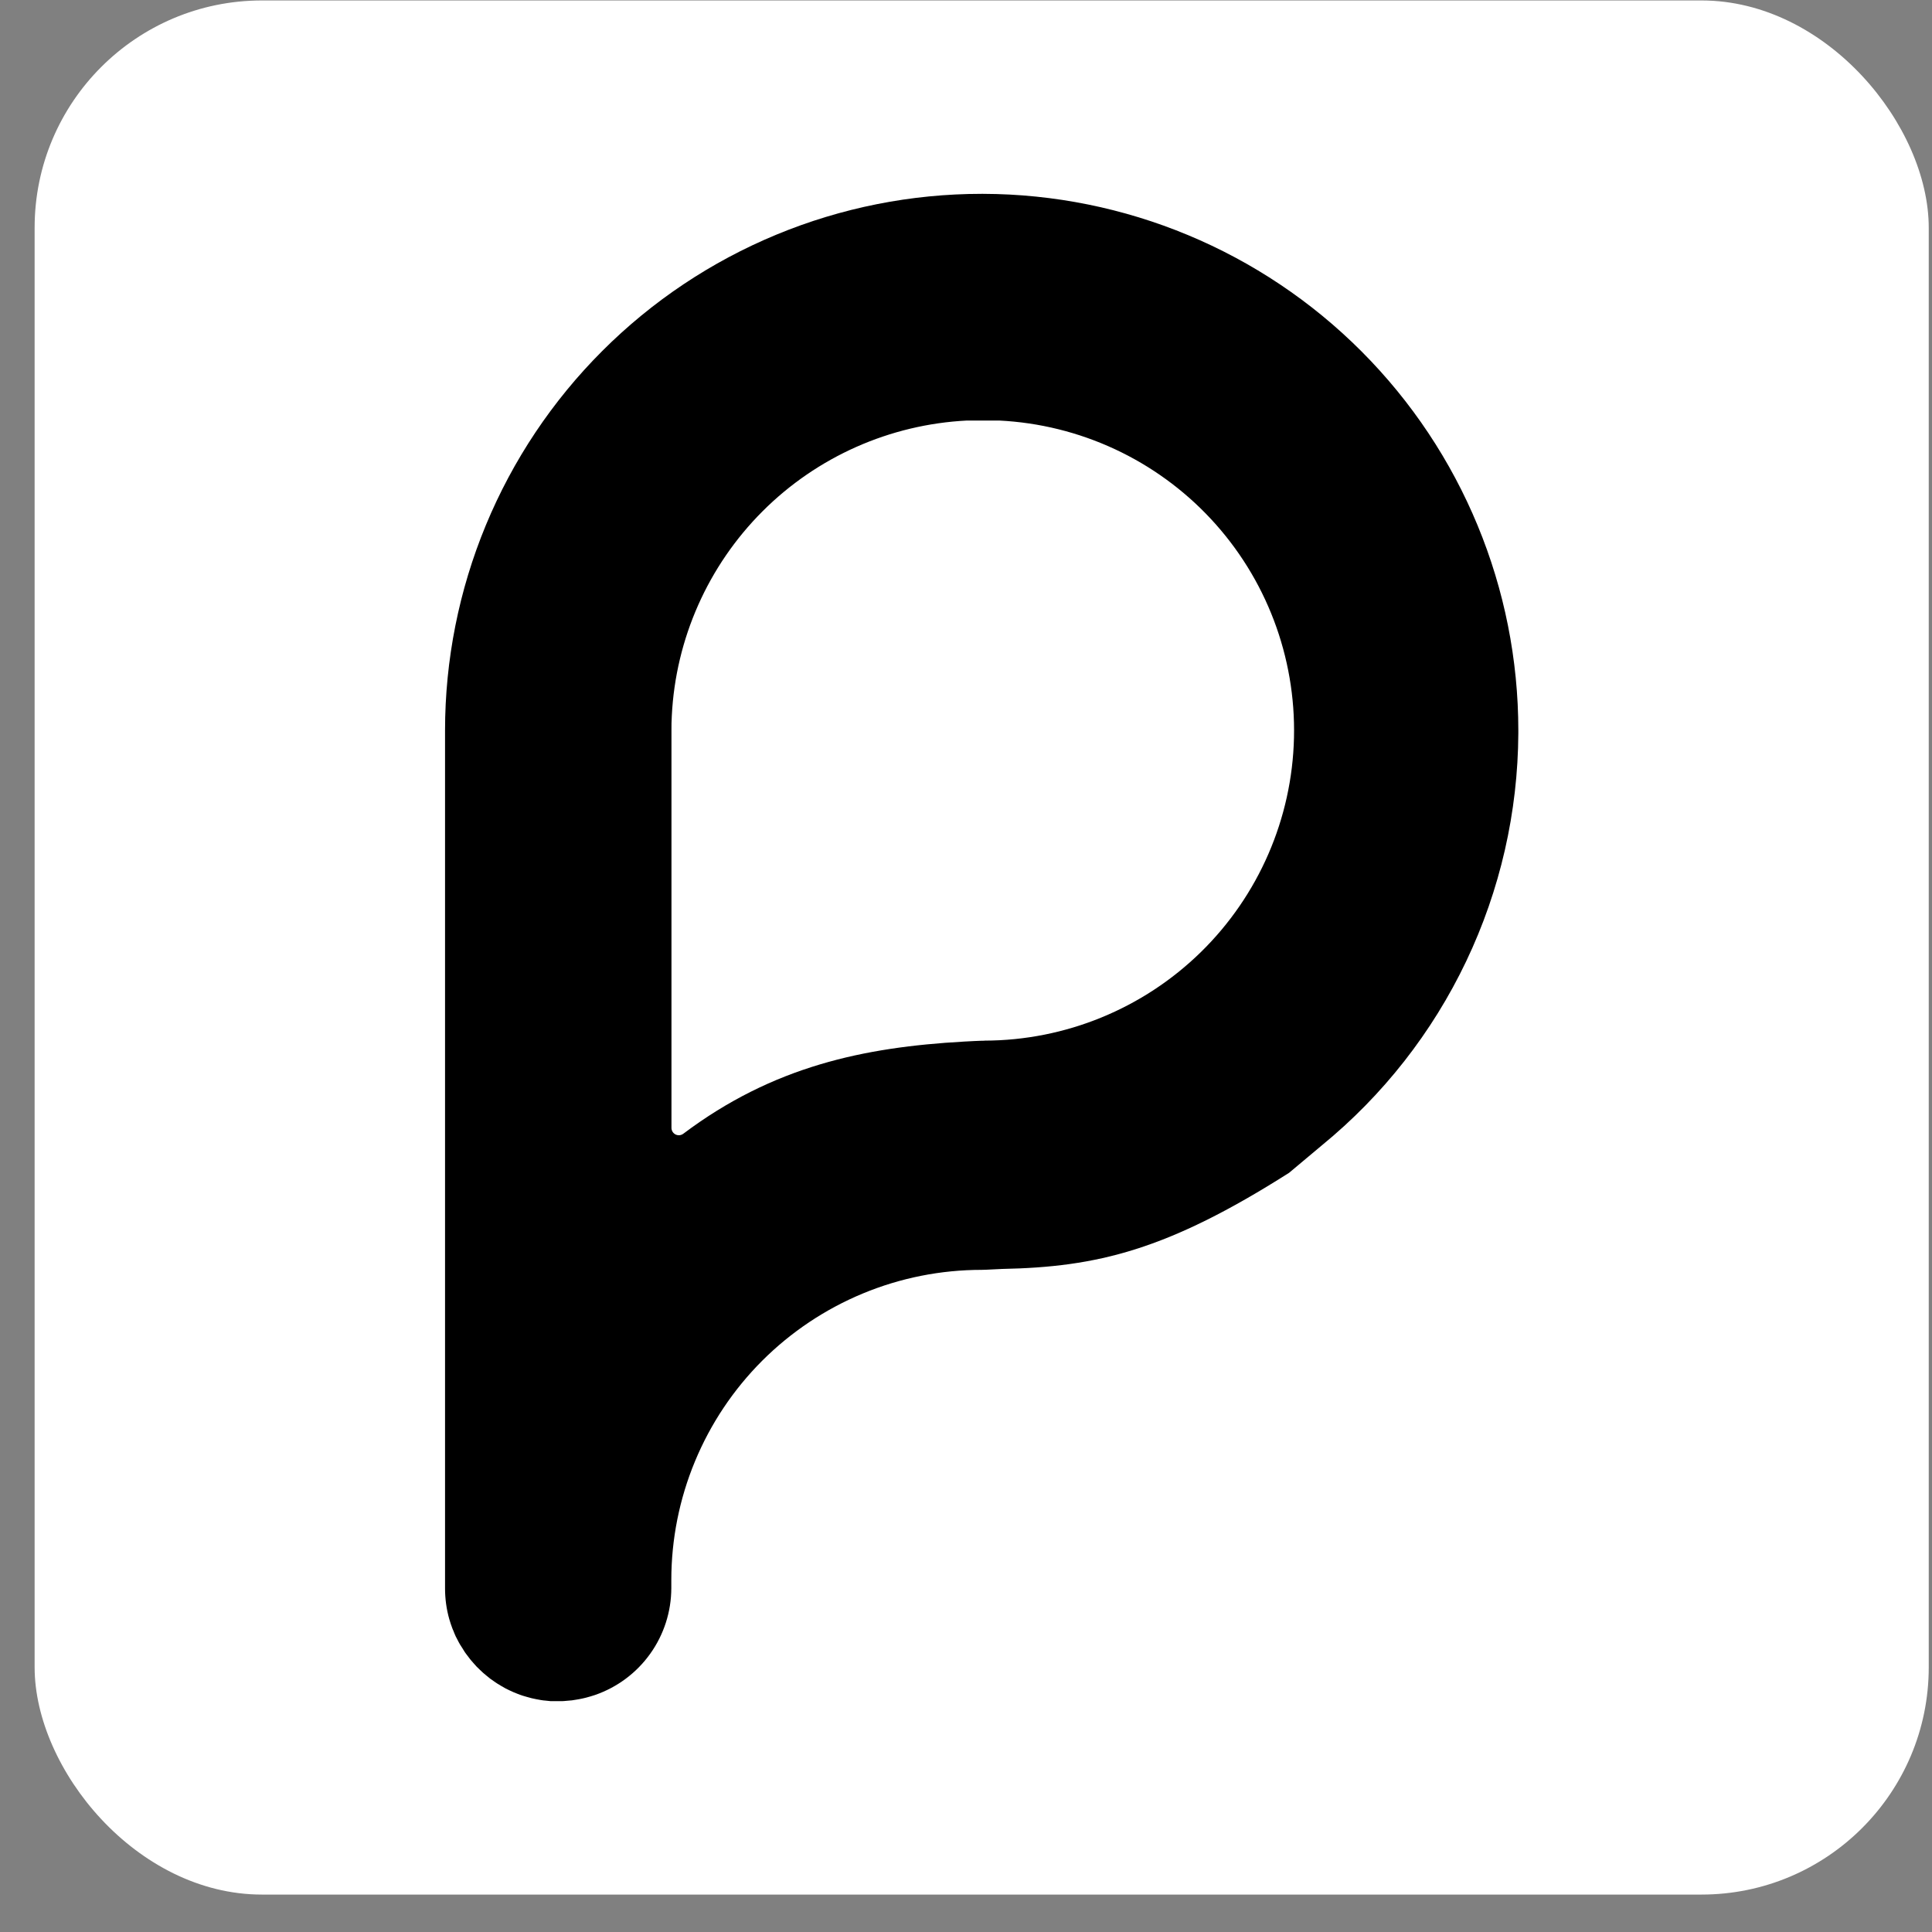
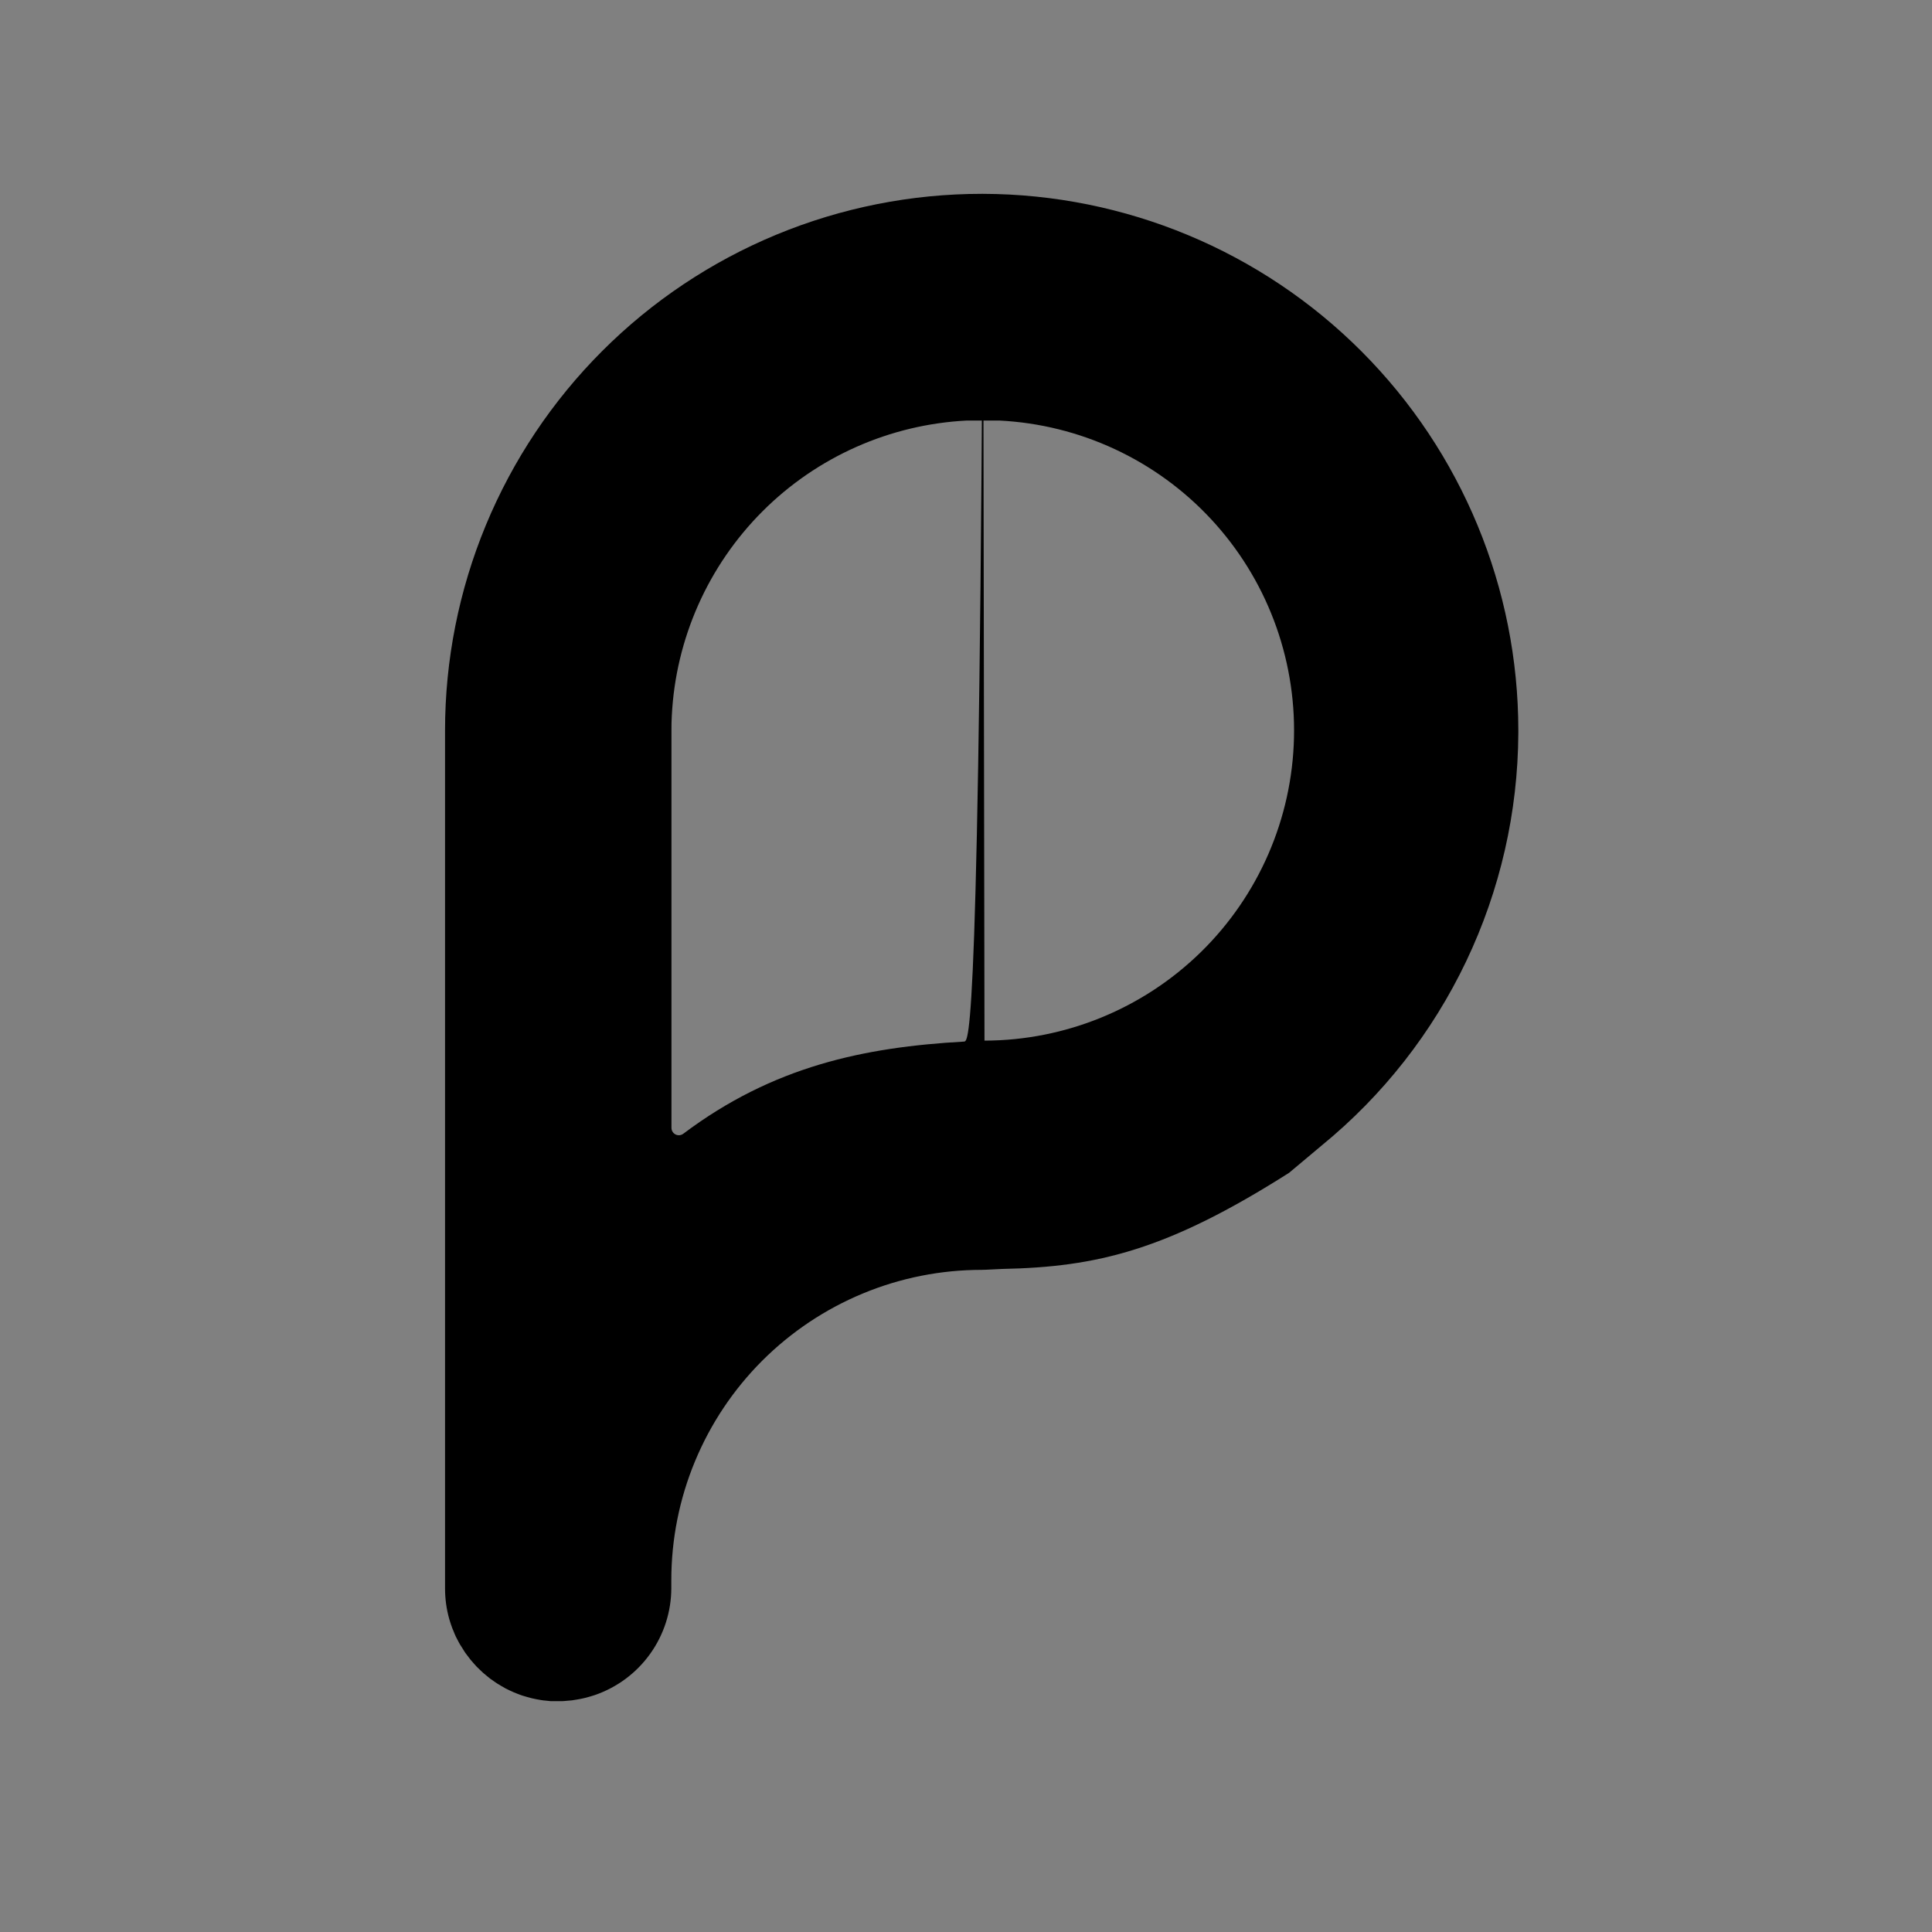
<svg xmlns="http://www.w3.org/2000/svg" width="51" height="51" viewBox="0 0 51 51" fill="none">
  <rect x="0" y="0" width="51" height="51" fill="#808080" stroke="none" />
-   <rect x="0.914" y="0.012" width="50" height="50" rx="6" fill="white" />
-   <path d="M25.951 5.117H25.914C24.054 5.117 22.212 5.483 20.493 6.195C18.774 6.907 17.212 7.95 15.897 9.266C14.582 10.581 13.538 12.143 12.826 13.862C12.114 15.581 11.748 17.423 11.748 19.283V41.931C11.748 42.204 11.785 42.476 11.859 42.738C11.882 42.818 11.908 42.896 11.937 42.974C11.945 42.999 11.958 43.024 11.968 43.048C11.988 43.1 12.008 43.15 12.031 43.199C12.045 43.228 12.061 43.257 12.076 43.285C12.091 43.314 12.12 43.373 12.143 43.41C12.167 43.447 12.181 43.47 12.2 43.499C12.218 43.527 12.247 43.577 12.272 43.615C12.297 43.652 12.316 43.673 12.337 43.702C12.358 43.73 12.389 43.774 12.418 43.809C12.447 43.844 12.465 43.864 12.489 43.891C12.513 43.919 12.546 43.957 12.577 43.99C12.609 44.022 12.63 44.041 12.656 44.067C12.682 44.093 12.718 44.128 12.751 44.157C12.783 44.186 12.808 44.206 12.837 44.229L12.936 44.31C12.966 44.333 12.998 44.354 13.029 44.375C13.06 44.396 13.098 44.425 13.135 44.447C13.171 44.47 13.201 44.487 13.233 44.506C13.266 44.525 13.307 44.55 13.345 44.57L13.449 44.621L13.565 44.674L13.673 44.717C13.713 44.732 13.753 44.748 13.798 44.762C13.843 44.775 13.873 44.784 13.911 44.795C13.95 44.806 13.994 44.819 14.036 44.829C14.079 44.839 14.113 44.846 14.153 44.854C14.193 44.861 14.239 44.871 14.278 44.877C14.317 44.884 14.358 44.889 14.403 44.892L14.535 44.906H14.659H14.742H14.787H14.845C14.879 44.906 14.913 44.9 14.946 44.898C14.98 44.895 15.049 44.891 15.098 44.885C15.148 44.879 15.186 44.873 15.223 44.865C15.26 44.858 15.348 44.845 15.399 44.831L15.477 44.812C15.555 44.791 15.631 44.769 15.706 44.744C16.293 44.541 16.803 44.161 17.164 43.655C17.526 43.149 17.72 42.543 17.721 41.922V41.712C17.721 40.636 17.933 39.571 18.345 38.577C18.757 37.583 19.36 36.68 20.121 35.919C20.882 35.159 21.785 34.556 22.779 34.144C23.773 33.732 24.838 33.521 25.914 33.521C26.039 33.521 26.324 33.5 26.454 33.497C28.959 33.447 30.809 33.005 34.029 30.959L34.894 30.234C36.507 28.915 37.808 27.256 38.704 25.375C39.601 23.494 40.07 21.439 40.08 19.355V19.283C40.08 15.532 38.593 11.935 35.944 9.279C33.296 6.624 29.702 5.127 25.951 5.117ZM25.988 27.472C25.863 27.472 25.577 27.488 25.448 27.495C22.803 27.644 20.406 28.147 18.036 29.929C18.007 29.95 17.973 29.963 17.937 29.967C17.901 29.97 17.865 29.963 17.832 29.947C17.8 29.93 17.773 29.906 17.754 29.875C17.735 29.844 17.725 29.809 17.725 29.773V19.283C17.725 19.158 17.725 19.024 17.734 18.894C17.836 16.86 18.69 14.937 20.13 13.496C21.57 12.056 23.494 11.203 25.527 11.101C25.599 11.101 25.67 11.101 25.739 11.101C25.809 11.101 25.881 11.101 25.951 11.101H26.162C26.233 11.101 26.303 11.101 26.374 11.101C28.507 11.206 30.515 12.14 31.969 13.704C33.423 15.268 34.208 17.339 34.158 19.474C34.108 21.609 33.225 23.64 31.699 25.134C30.172 26.627 28.123 27.466 25.988 27.47V27.472Z" fill="black" />
+   <path d="M25.951 5.117H25.914C24.054 5.117 22.212 5.483 20.493 6.195C18.774 6.907 17.212 7.95 15.897 9.266C14.582 10.581 13.538 12.143 12.826 13.862C12.114 15.581 11.748 17.423 11.748 19.283V41.931C11.748 42.204 11.785 42.476 11.859 42.738C11.882 42.818 11.908 42.896 11.937 42.974C11.945 42.999 11.958 43.024 11.968 43.048C11.988 43.1 12.008 43.15 12.031 43.199C12.045 43.228 12.061 43.257 12.076 43.285C12.091 43.314 12.12 43.373 12.143 43.41C12.167 43.447 12.181 43.47 12.2 43.499C12.218 43.527 12.247 43.577 12.272 43.615C12.297 43.652 12.316 43.673 12.337 43.702C12.358 43.73 12.389 43.774 12.418 43.809C12.447 43.844 12.465 43.864 12.489 43.891C12.513 43.919 12.546 43.957 12.577 43.99C12.609 44.022 12.63 44.041 12.656 44.067C12.682 44.093 12.718 44.128 12.751 44.157C12.783 44.186 12.808 44.206 12.837 44.229L12.936 44.31C12.966 44.333 12.998 44.354 13.029 44.375C13.06 44.396 13.098 44.425 13.135 44.447C13.171 44.47 13.201 44.487 13.233 44.506C13.266 44.525 13.307 44.55 13.345 44.57L13.449 44.621L13.565 44.674L13.673 44.717C13.713 44.732 13.753 44.748 13.798 44.762C13.843 44.775 13.873 44.784 13.911 44.795C13.95 44.806 13.994 44.819 14.036 44.829C14.079 44.839 14.113 44.846 14.153 44.854C14.193 44.861 14.239 44.871 14.278 44.877C14.317 44.884 14.358 44.889 14.403 44.892L14.535 44.906H14.659H14.742H14.787H14.845C14.879 44.906 14.913 44.9 14.946 44.898C14.98 44.895 15.049 44.891 15.098 44.885C15.148 44.879 15.186 44.873 15.223 44.865C15.26 44.858 15.348 44.845 15.399 44.831L15.477 44.812C15.555 44.791 15.631 44.769 15.706 44.744C16.293 44.541 16.803 44.161 17.164 43.655C17.526 43.149 17.72 42.543 17.721 41.922V41.712C17.721 40.636 17.933 39.571 18.345 38.577C18.757 37.583 19.36 36.68 20.121 35.919C20.882 35.159 21.785 34.556 22.779 34.144C23.773 33.732 24.838 33.521 25.914 33.521C26.039 33.521 26.324 33.5 26.454 33.497C28.959 33.447 30.809 33.005 34.029 30.959L34.894 30.234C36.507 28.915 37.808 27.256 38.704 25.375C39.601 23.494 40.07 21.439 40.08 19.355V19.283C40.08 15.532 38.593 11.935 35.944 9.279C33.296 6.624 29.702 5.127 25.951 5.117ZC25.863 27.472 25.577 27.488 25.448 27.495C22.803 27.644 20.406 28.147 18.036 29.929C18.007 29.95 17.973 29.963 17.937 29.967C17.901 29.97 17.865 29.963 17.832 29.947C17.8 29.93 17.773 29.906 17.754 29.875C17.735 29.844 17.725 29.809 17.725 29.773V19.283C17.725 19.158 17.725 19.024 17.734 18.894C17.836 16.86 18.69 14.937 20.13 13.496C21.57 12.056 23.494 11.203 25.527 11.101C25.599 11.101 25.67 11.101 25.739 11.101C25.809 11.101 25.881 11.101 25.951 11.101H26.162C26.233 11.101 26.303 11.101 26.374 11.101C28.507 11.206 30.515 12.14 31.969 13.704C33.423 15.268 34.208 17.339 34.158 19.474C34.108 21.609 33.225 23.64 31.699 25.134C30.172 26.627 28.123 27.466 25.988 27.47V27.472Z" fill="black" />
</svg>